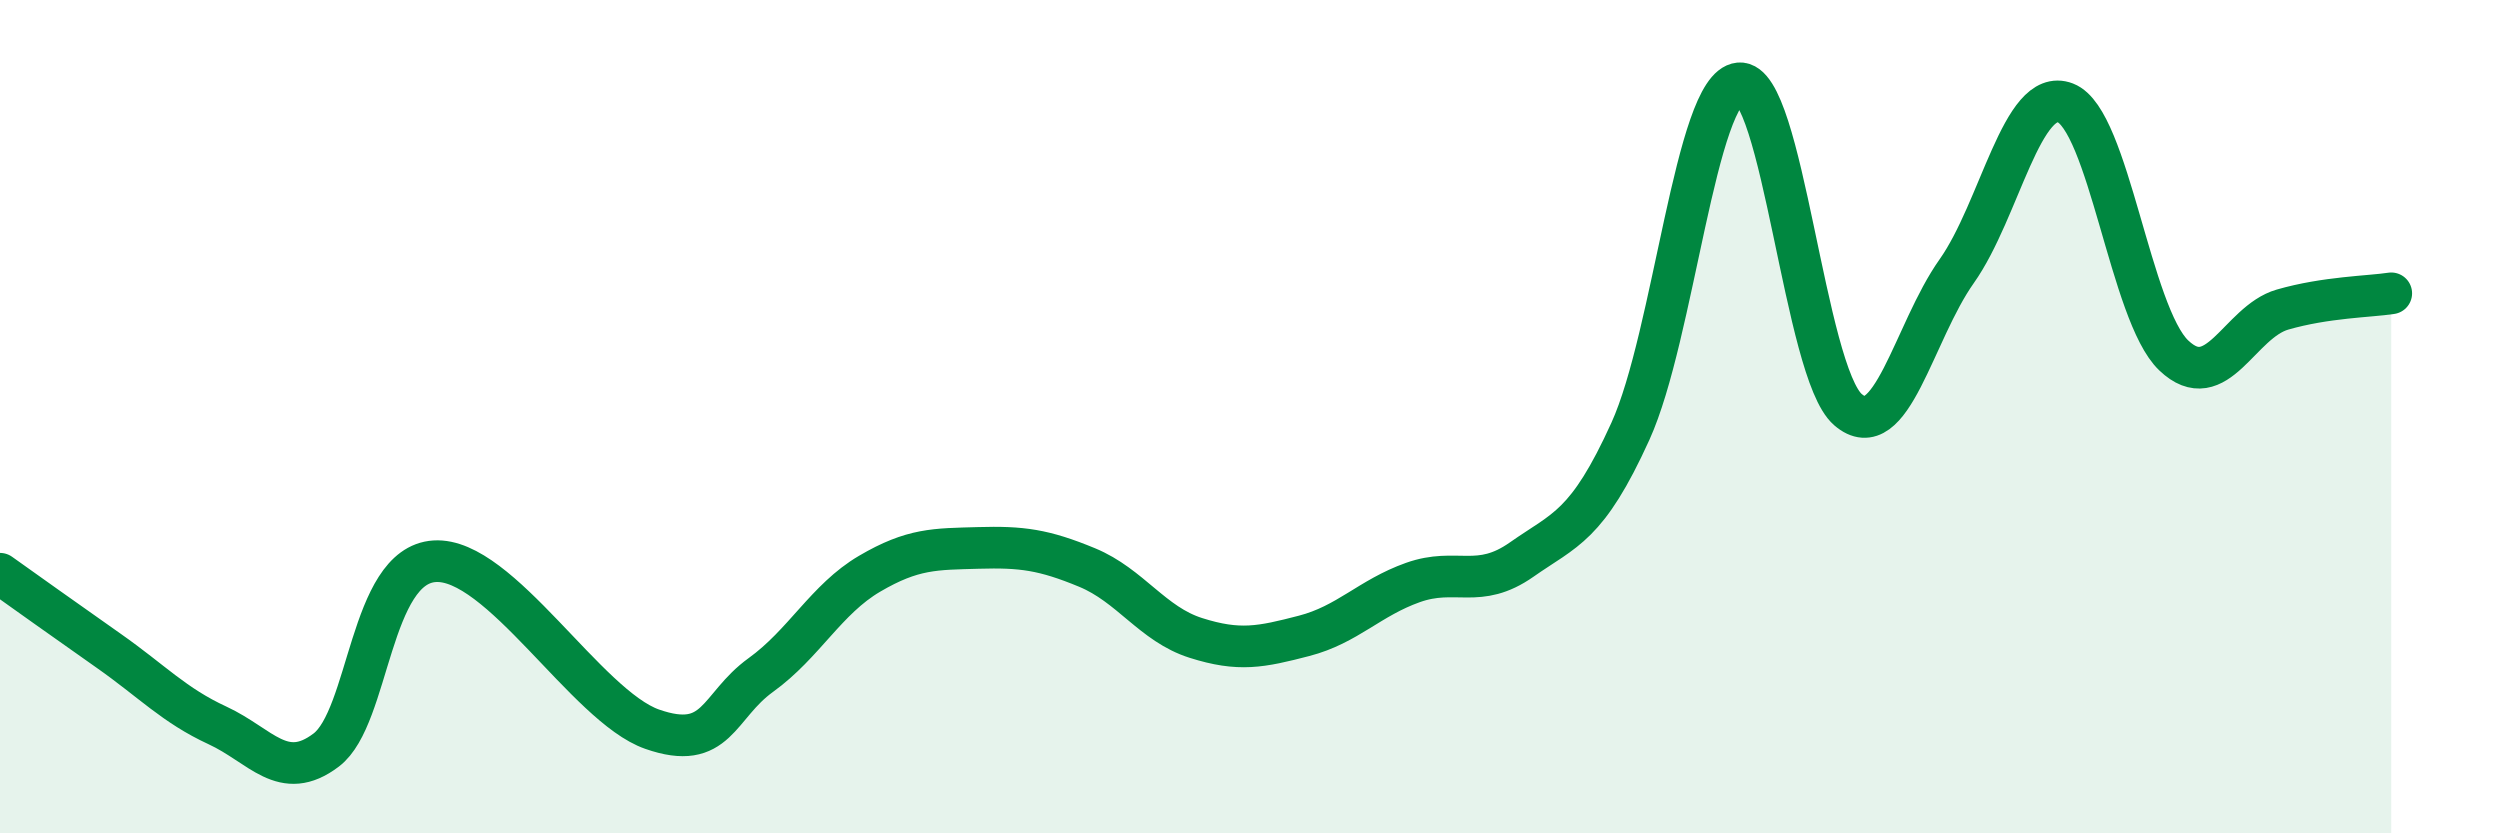
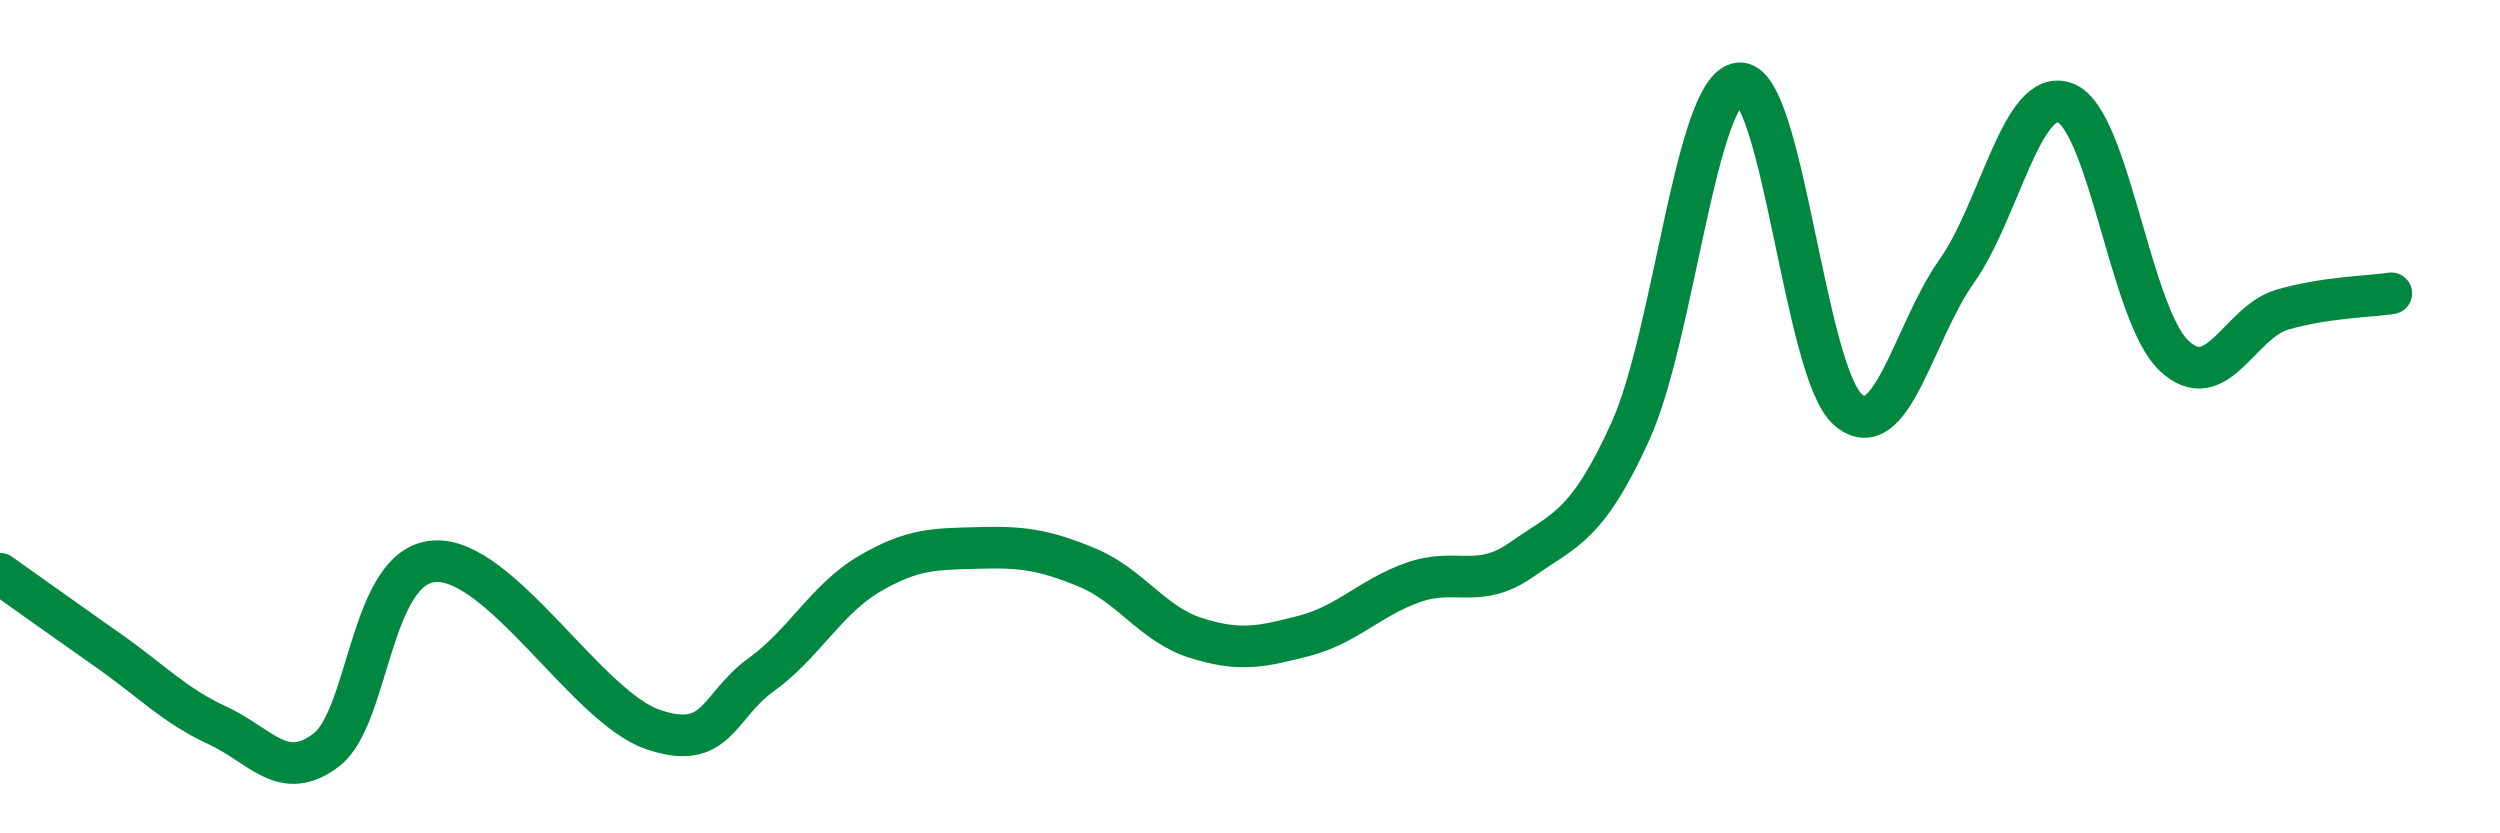
<svg xmlns="http://www.w3.org/2000/svg" width="60" height="20" viewBox="0 0 60 20">
-   <path d="M 0,13.77 C 0.52,14.14 1.57,14.89 2.61,15.62 C 3.65,16.35 4.18,16.93 5.22,17.41 C 6.26,17.89 6.79,18.79 7.83,18 C 8.87,17.21 8.87,13.57 10.43,13.47 C 11.99,13.37 14.08,16.95 15.65,17.5 C 17.22,18.05 17.22,16.95 18.26,16.2 C 19.3,15.45 19.83,14.38 20.87,13.77 C 21.91,13.16 22.44,13.18 23.48,13.15 C 24.52,13.12 25.05,13.19 26.09,13.62 C 27.13,14.05 27.66,14.98 28.7,15.31 C 29.74,15.64 30.26,15.53 31.3,15.26 C 32.34,14.99 32.87,14.35 33.91,13.98 C 34.95,13.61 35.48,14.16 36.52,13.43 C 37.56,12.7 38.09,12.64 39.13,10.35 C 40.17,8.06 40.7,2.1 41.74,2 C 42.78,1.9 43.31,8.93 44.35,9.83 C 45.39,10.73 45.92,7.98 46.96,6.51 C 48,5.04 48.53,2.07 49.57,2.47 C 50.61,2.87 51.13,7.54 52.17,8.53 C 53.21,9.52 53.74,7.73 54.78,7.43 C 55.82,7.13 56.87,7.12 57.39,7.04L57.39 20L0 20Z" fill="#008740" opacity="0.1" stroke-linecap="round" stroke-linejoin="round" />
  <path d="M 0,13.77 C 0.52,14.14 1.57,14.89 2.61,15.62 C 3.65,16.35 4.18,16.93 5.22,17.41 C 6.26,17.89 6.79,18.79 7.83,18 C 8.87,17.21 8.87,13.57 10.43,13.47 C 11.99,13.37 14.08,16.95 15.65,17.5 C 17.22,18.05 17.22,16.95 18.26,16.2 C 19.3,15.45 19.83,14.38 20.87,13.77 C 21.91,13.16 22.44,13.18 23.48,13.15 C 24.52,13.12 25.05,13.19 26.09,13.62 C 27.13,14.05 27.66,14.98 28.7,15.31 C 29.74,15.64 30.26,15.53 31.3,15.26 C 32.34,14.99 32.87,14.35 33.91,13.98 C 34.95,13.61 35.48,14.16 36.52,13.43 C 37.56,12.7 38.09,12.64 39.13,10.35 C 40.17,8.06 40.7,2.1 41.74,2 C 42.78,1.9 43.31,8.93 44.35,9.83 C 45.39,10.73 45.92,7.98 46.96,6.51 C 48,5.04 48.53,2.07 49.57,2.47 C 50.61,2.87 51.13,7.54 52.17,8.53 C 53.21,9.52 53.74,7.73 54.78,7.43 C 55.82,7.13 56.87,7.12 57.39,7.04" stroke="#008740" stroke-width="1" fill="none" stroke-linecap="round" stroke-linejoin="round" />
</svg>